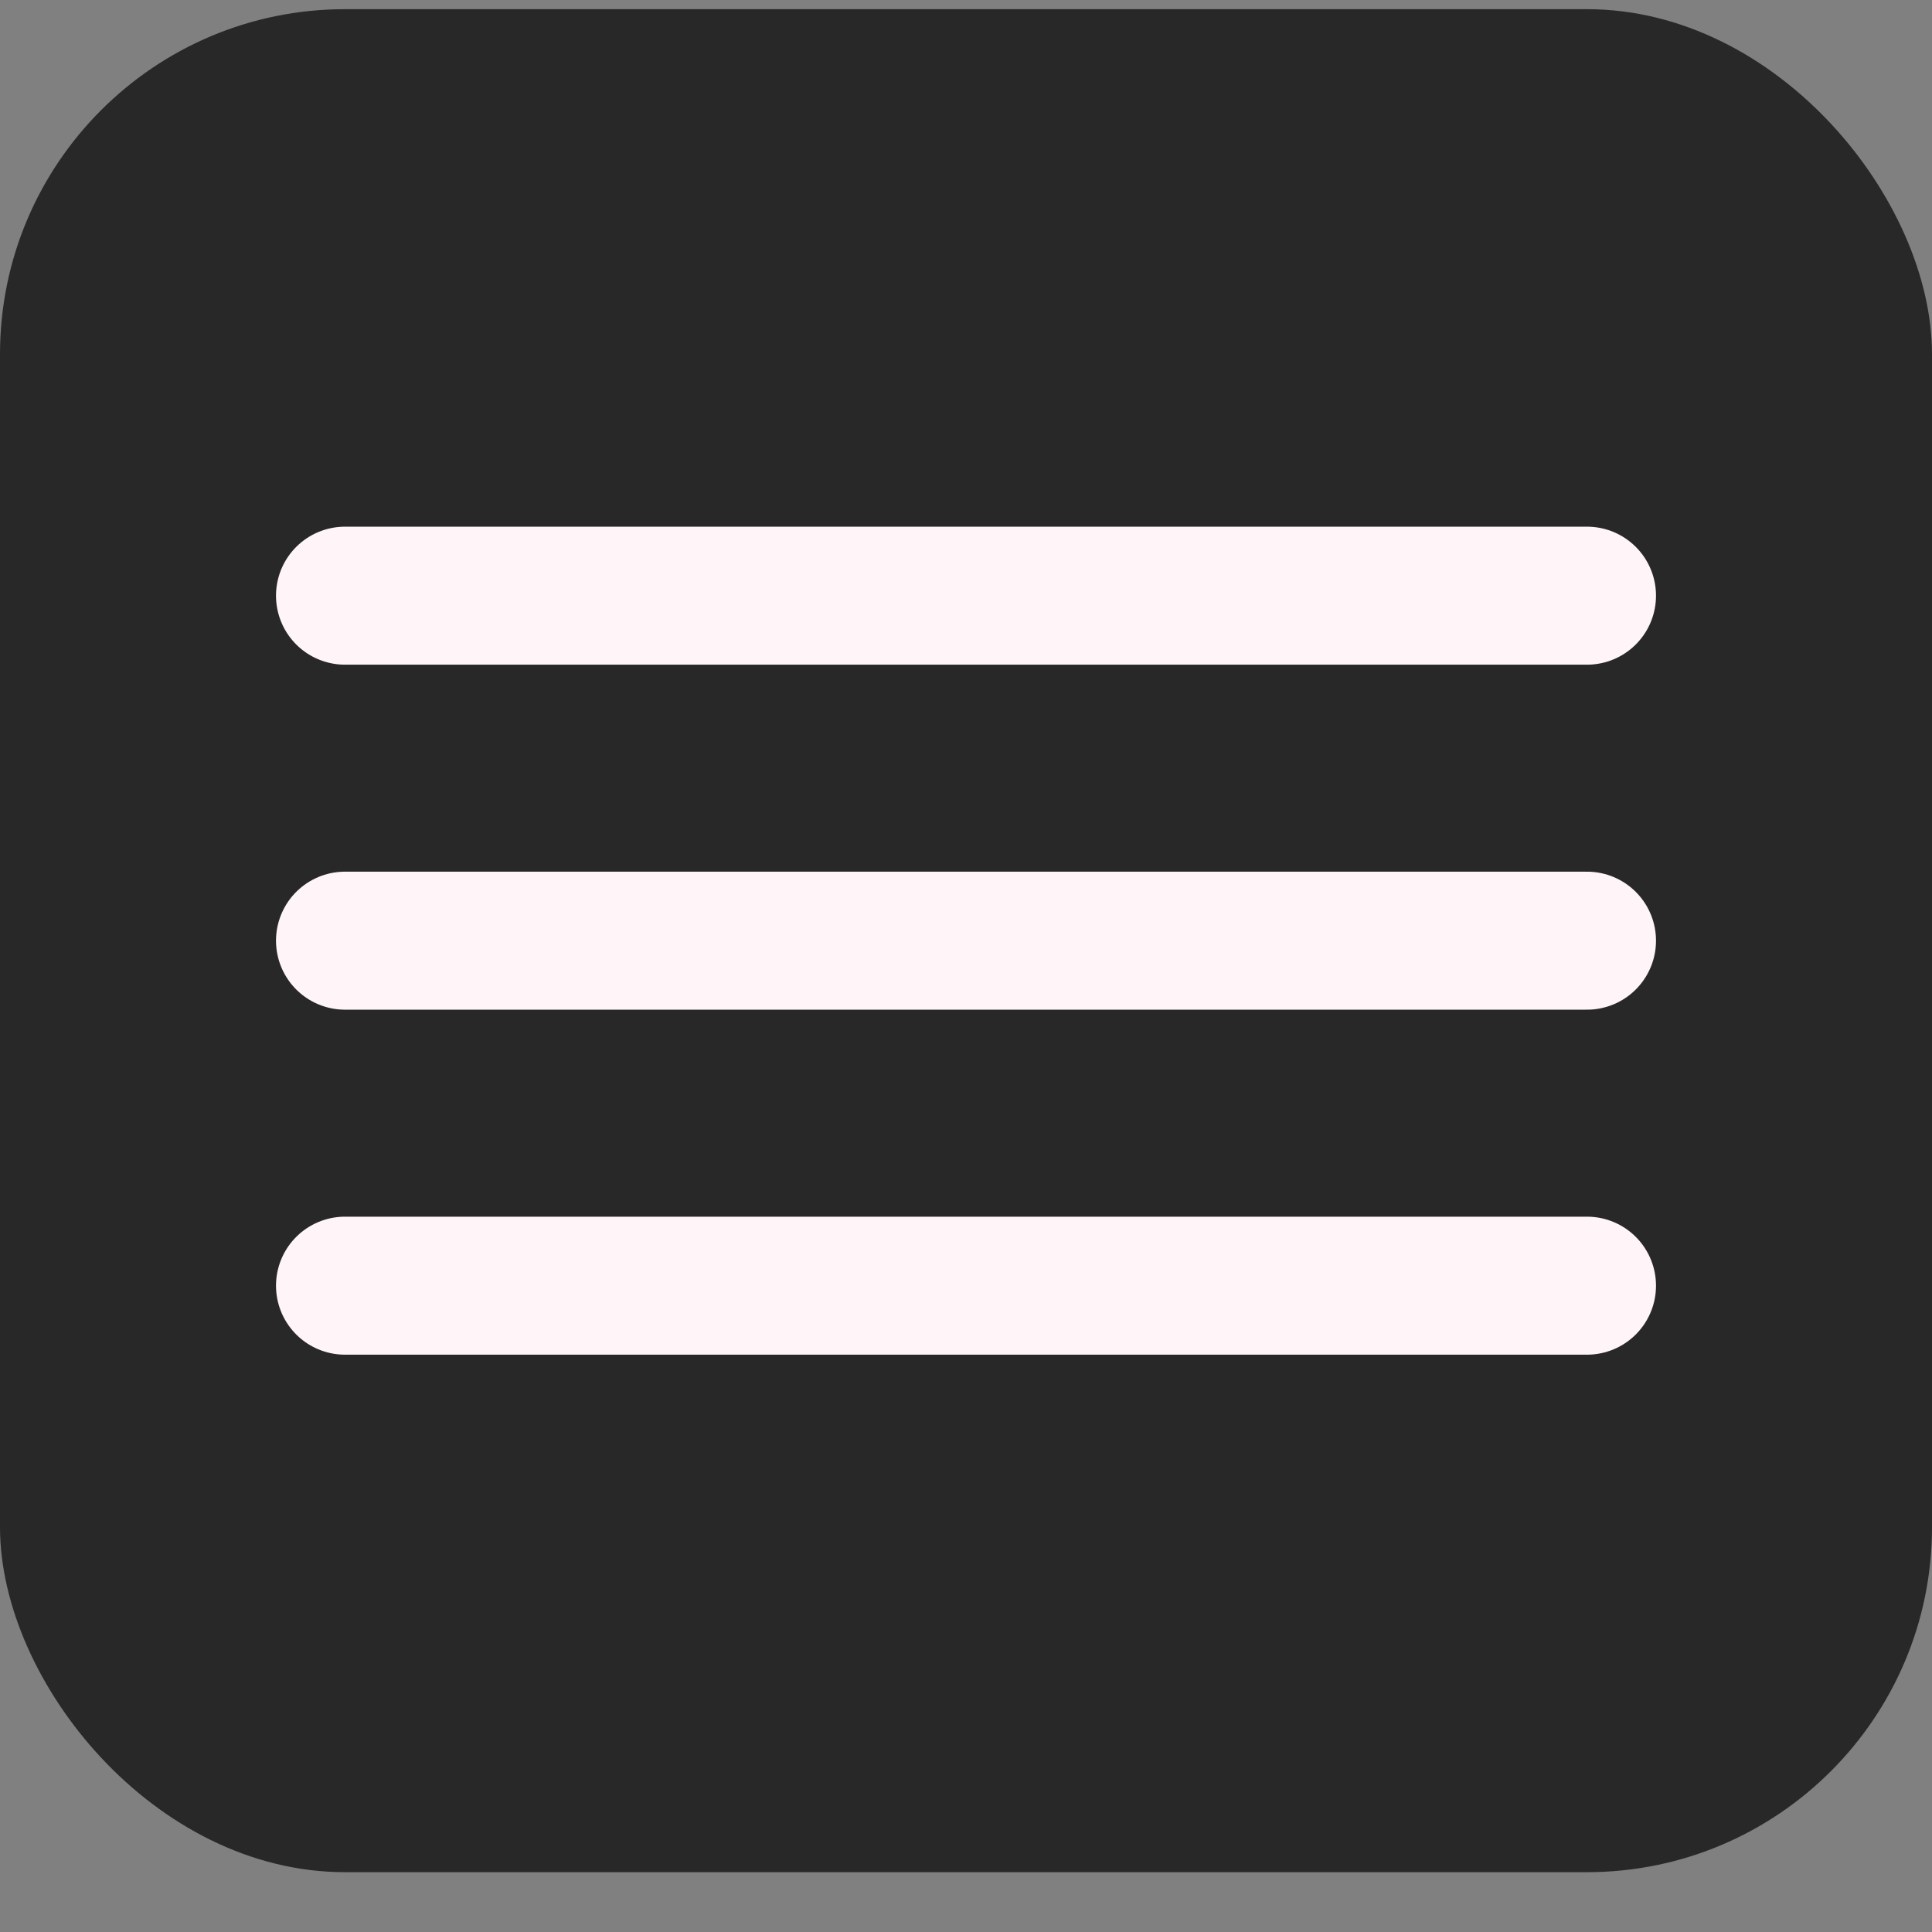
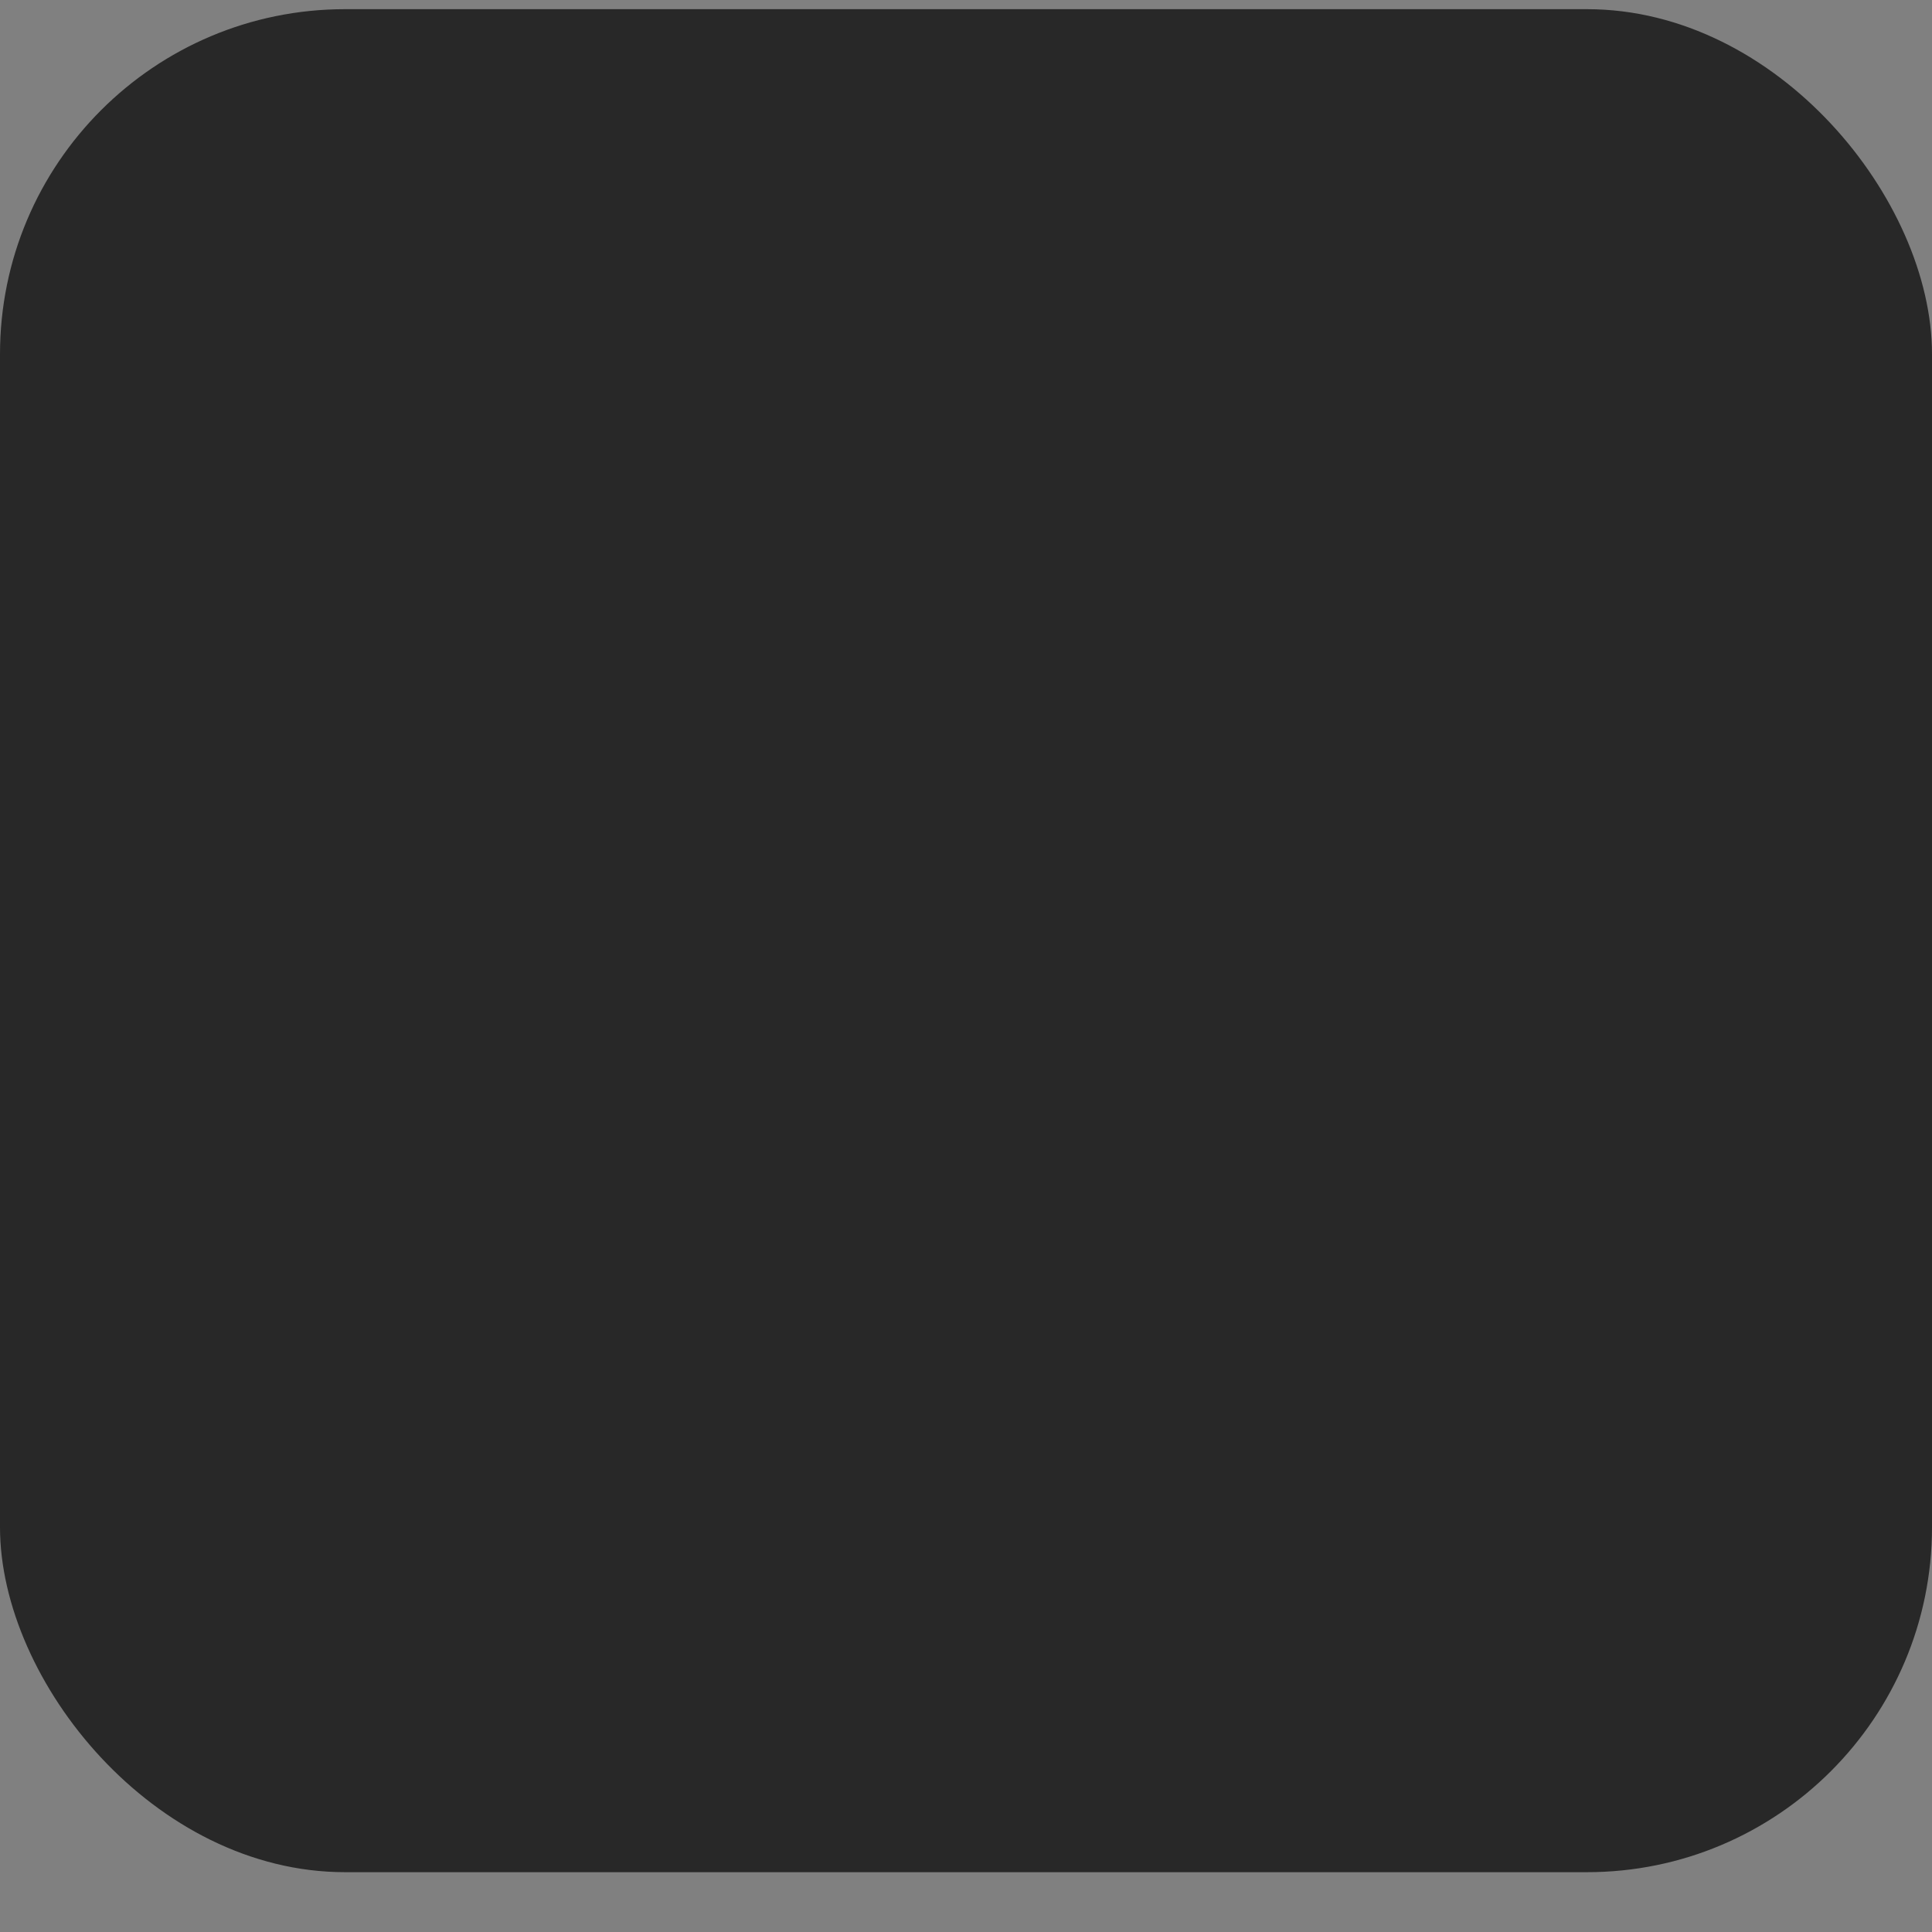
<svg xmlns="http://www.w3.org/2000/svg" width="28" height="28" viewBox="0 0 28 28" fill="none">
  <rect x="0" y="0" width="28" height="28" fill="#808080" stroke="none" />
  <rect y="0.133" width="28" height="27" rx="5" fill="#282828" />
-   <path d="M5 18.633H23M5 13.633H23M5 8.633H23" stroke="#FFF5F9" stroke-width="2" stroke-linecap="round" stroke-linejoin="round" />
</svg>